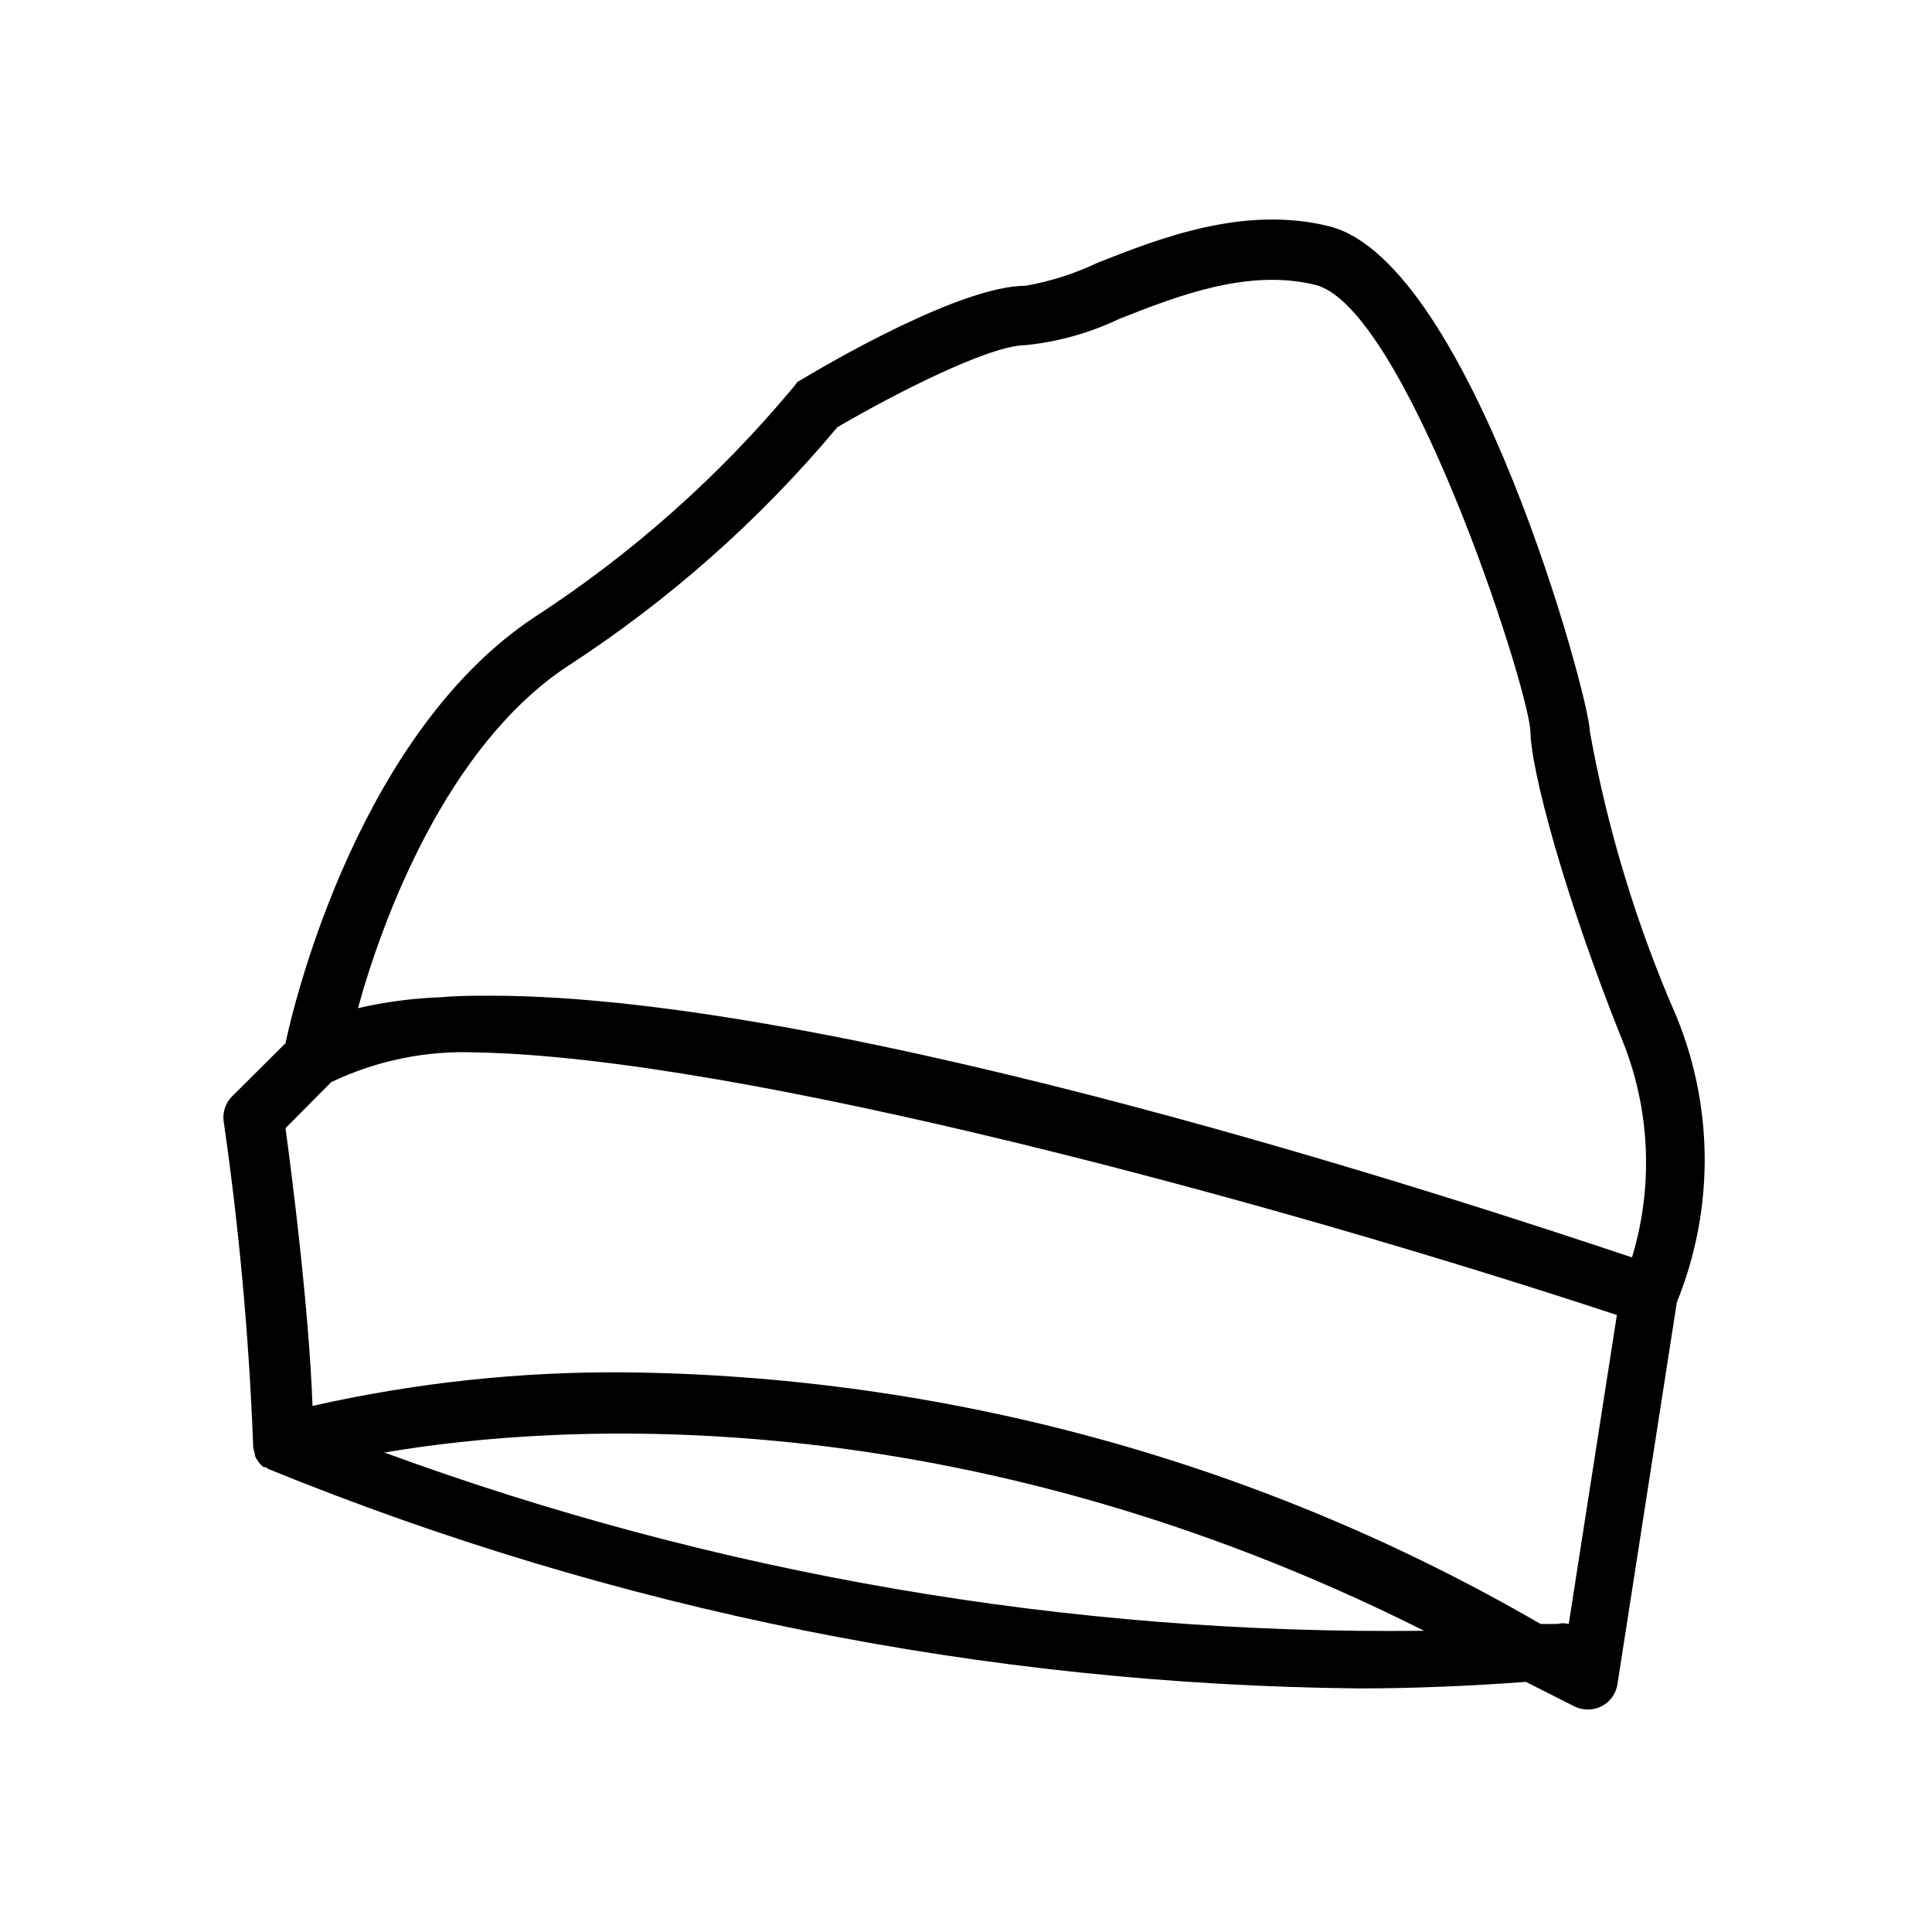
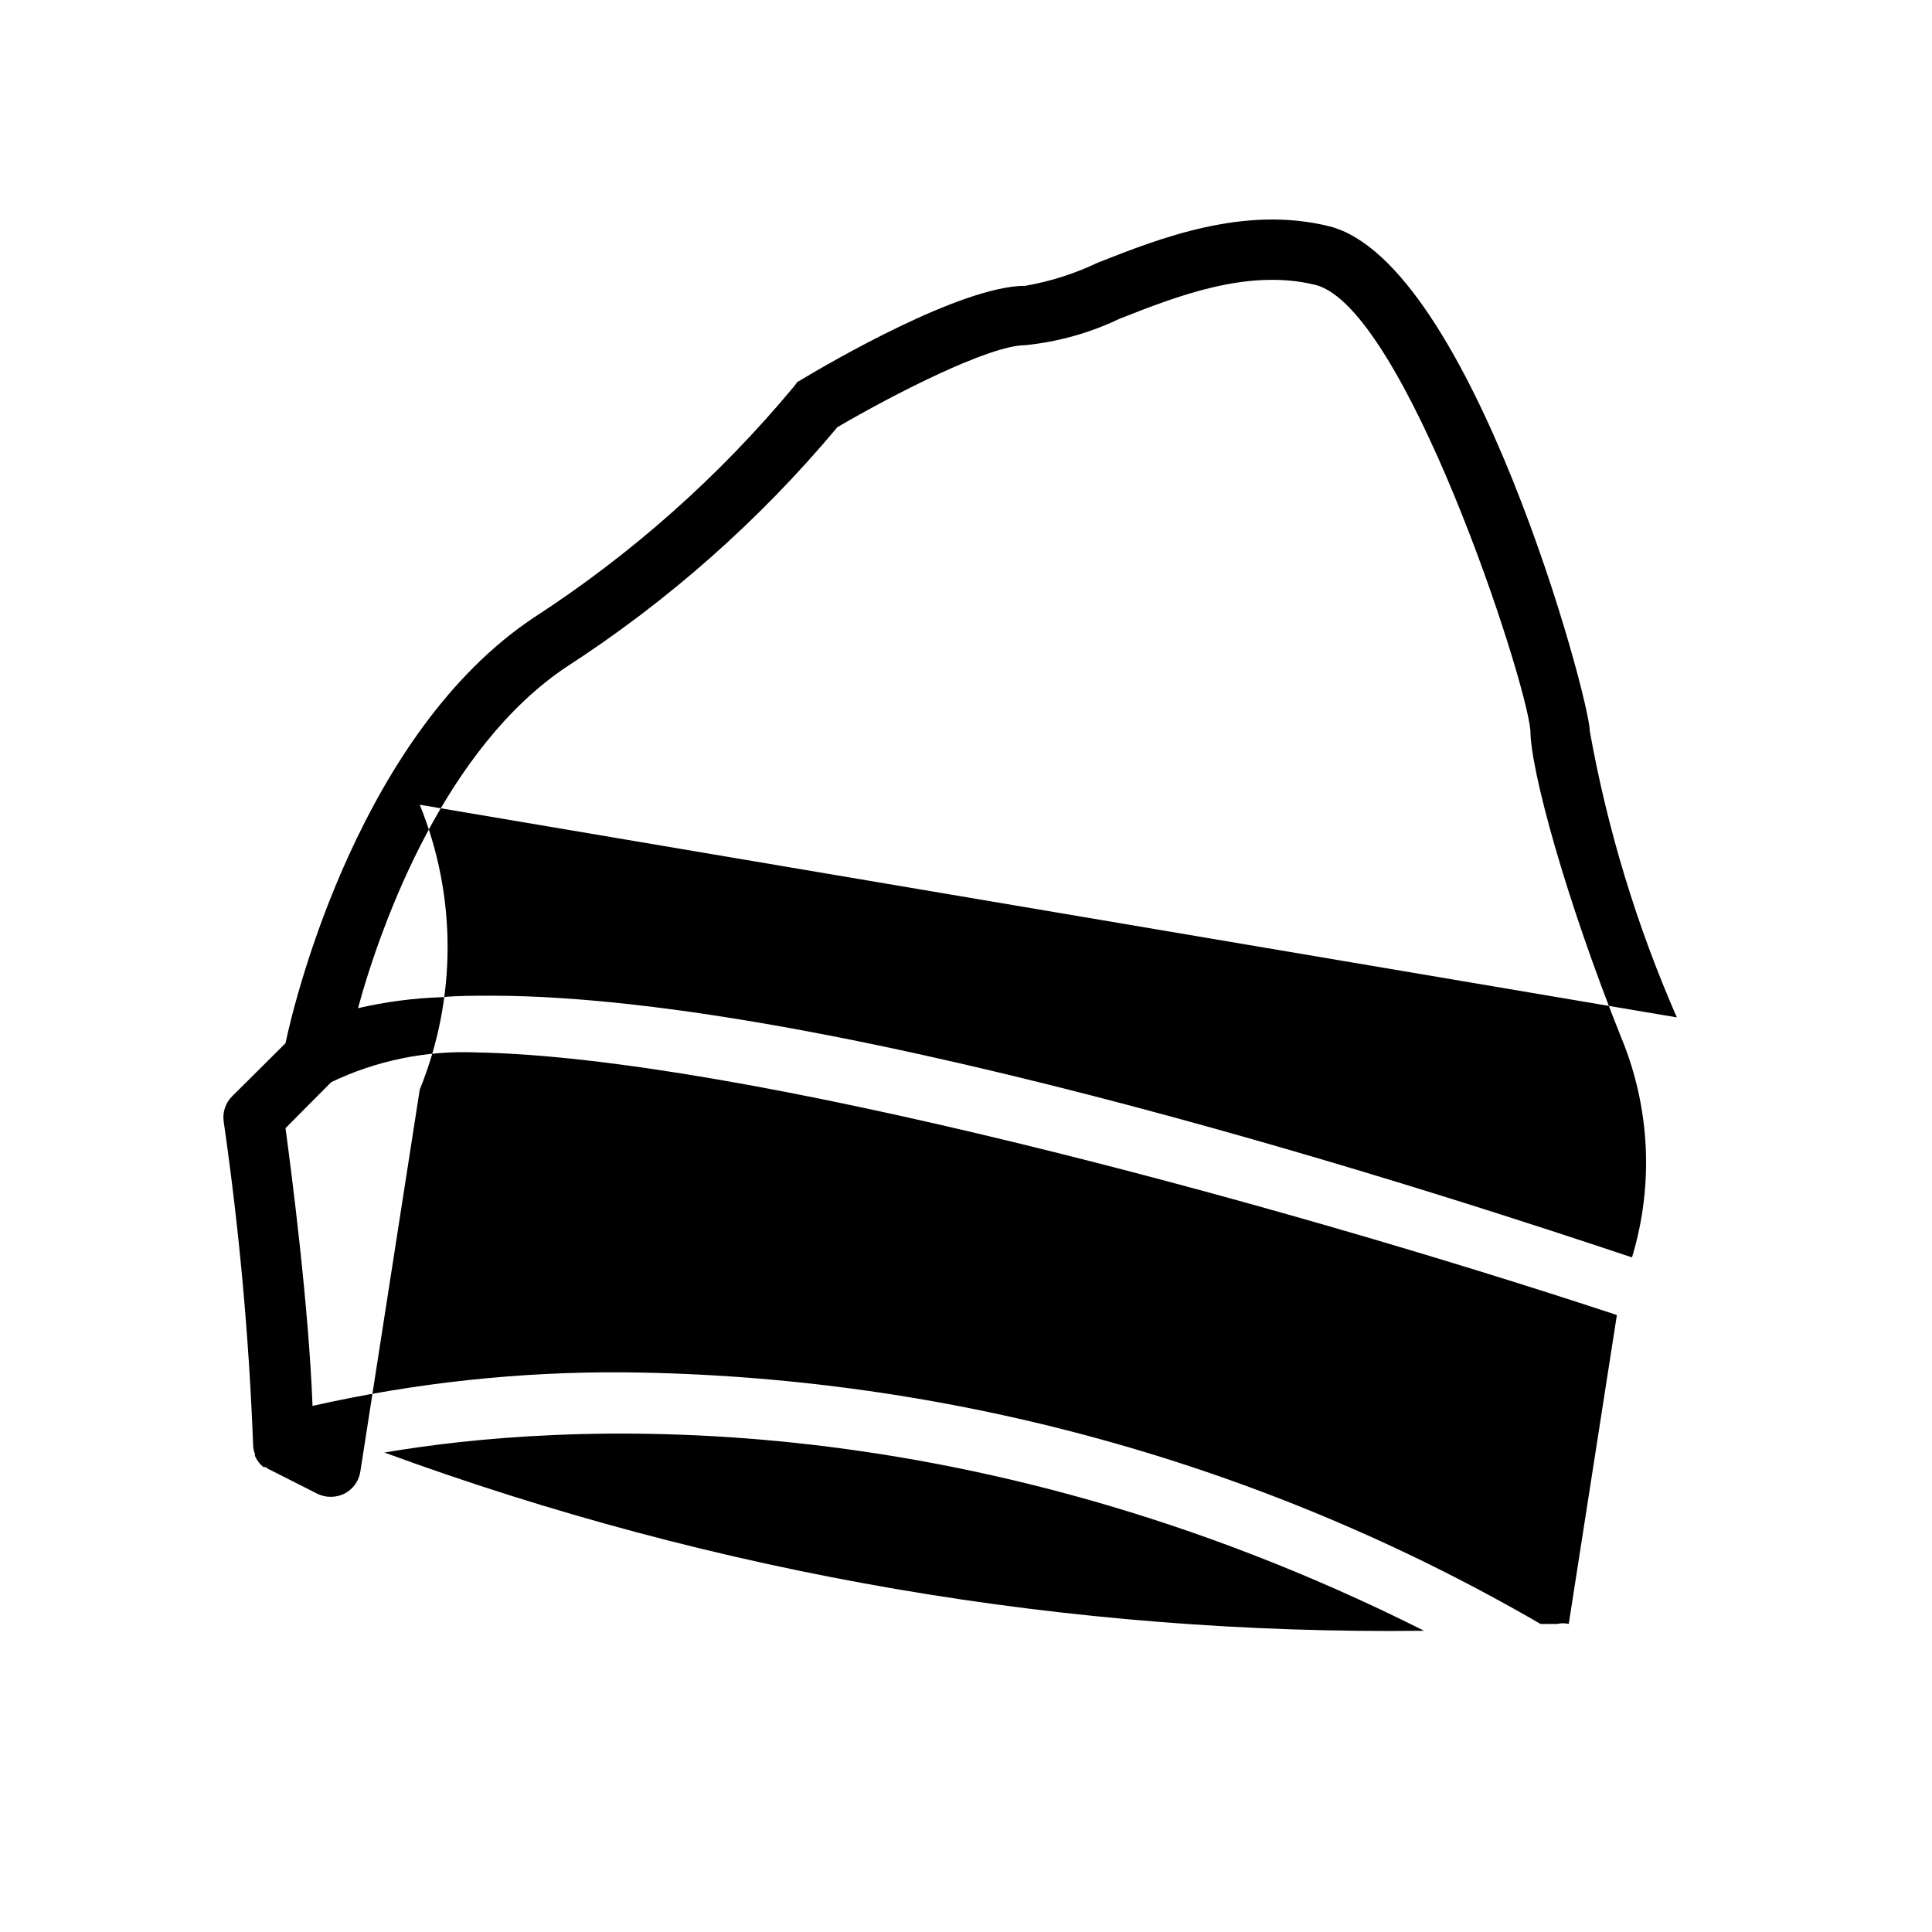
<svg xmlns="http://www.w3.org/2000/svg" fill="#000000" width="800px" height="800px" version="1.1" viewBox="144 144 512 512">
-   <path d="m588.38 413.62c-10.629-24.277-18.371-49.723-23.062-75.809 0-8.66-31.488-124.22-68.957-133.82-22.672-5.668-45.027 3.148-61.402 9.605h-0.004c-6.094 2.91-12.555 4.977-19.207 6.141-17.082 0-52.27 20.625-59.117 24.719l-1.34 0.789-0.945 1.258v-0.004c-19.746 23.746-42.969 44.367-68.879 61.168-45.422 30.23-62.977 99.266-65.809 112.8l-14.168 14.09-0.004 0.004c-1.746 1.758-2.562 4.234-2.203 6.688 4.094 28.344 6.691 56.879 7.793 85.492-0.004 0.863 0.156 1.715 0.473 2.519 0.008 0.184 0.008 0.367 0 0.551 0.367 0.797 0.844 1.539 1.418 2.203l0.867 0.789h0.629s0.473 0.473 0.789 0.551h-0.004c91.777 37.406 189.8 57.117 288.9 58.094 14.484 0 29.285-0.629 44.242-1.73l12.91 6.535c1.102 0.531 2.316 0.801 3.543 0.785 1.258 0.004 2.5-0.293 3.621-0.867 2.242-1.16 3.797-3.324 4.172-5.824l15.742-101.23c9.844-24.203 9.844-51.289 0-75.492zm-294.25-92.891c26.977-17.457 51.18-38.875 71.793-63.527 14.801-8.66 40.227-21.727 49.828-21.727 8.66-0.879 17.102-3.25 24.953-7.004 15.191-5.984 34.008-13.383 51.875-8.973 23.617 5.902 55.812 104.23 56.992 118.08 0 10.234 9.211 44.32 24.168 81.633l0.004-0.004c7.57 18.445 8.543 38.938 2.754 58.016-42.664-14.246-209.08-69.352-302.44-69.352-4.488 0-8.816 0-12.988 0.395-7.477 0.254-14.91 1.227-22.199 2.91 6.531-23.852 23.457-69.195 55.262-90.449zm-48.258 208.21c46.129-7.871 152.17-14.719 275.52 47.23l0.004 0.004c-93.949 1.129-187.32-14.875-275.52-47.234zm313.86 45.422c-0.984-0.238-2.008-0.238-2.992 0h-4.488c-73.781-42.812-157.39-65.781-242.69-66.676-27.828-0.215-55.59 2.769-82.738 8.895-1.023-26.766-5.59-61.953-7.164-73.602l12.121-12.203h0.004c11.969-5.723 25.16-8.426 38.414-7.871 69.512 1.258 209 38.809 302.29 69.59z" />
+   <path d="m588.38 413.62c-10.629-24.277-18.371-49.723-23.062-75.809 0-8.66-31.488-124.22-68.957-133.82-22.672-5.668-45.027 3.148-61.402 9.605h-0.004c-6.094 2.91-12.555 4.977-19.207 6.141-17.082 0-52.27 20.625-59.117 24.719l-1.34 0.789-0.945 1.258v-0.004c-19.746 23.746-42.969 44.367-68.879 61.168-45.422 30.23-62.977 99.266-65.809 112.8l-14.168 14.09-0.004 0.004c-1.746 1.758-2.562 4.234-2.203 6.688 4.094 28.344 6.691 56.879 7.793 85.492-0.004 0.863 0.156 1.715 0.473 2.519 0.008 0.184 0.008 0.367 0 0.551 0.367 0.797 0.844 1.539 1.418 2.203l0.867 0.789h0.629s0.473 0.473 0.789 0.551h-0.004l12.91 6.535c1.102 0.531 2.316 0.801 3.543 0.785 1.258 0.004 2.5-0.293 3.621-0.867 2.242-1.16 3.797-3.324 4.172-5.824l15.742-101.23c9.844-24.203 9.844-51.289 0-75.492zm-294.25-92.891c26.977-17.457 51.18-38.875 71.793-63.527 14.801-8.66 40.227-21.727 49.828-21.727 8.66-0.879 17.102-3.25 24.953-7.004 15.191-5.984 34.008-13.383 51.875-8.973 23.617 5.902 55.812 104.23 56.992 118.08 0 10.234 9.211 44.32 24.168 81.633l0.004-0.004c7.57 18.445 8.543 38.938 2.754 58.016-42.664-14.246-209.08-69.352-302.44-69.352-4.488 0-8.816 0-12.988 0.395-7.477 0.254-14.91 1.227-22.199 2.91 6.531-23.852 23.457-69.195 55.262-90.449zm-48.258 208.21c46.129-7.871 152.17-14.719 275.52 47.23l0.004 0.004c-93.949 1.129-187.32-14.875-275.52-47.234zm313.86 45.422c-0.984-0.238-2.008-0.238-2.992 0h-4.488c-73.781-42.812-157.39-65.781-242.69-66.676-27.828-0.215-55.59 2.769-82.738 8.895-1.023-26.766-5.59-61.953-7.164-73.602l12.121-12.203h0.004c11.969-5.723 25.16-8.426 38.414-7.871 69.512 1.258 209 38.809 302.29 69.59z" />
</svg>